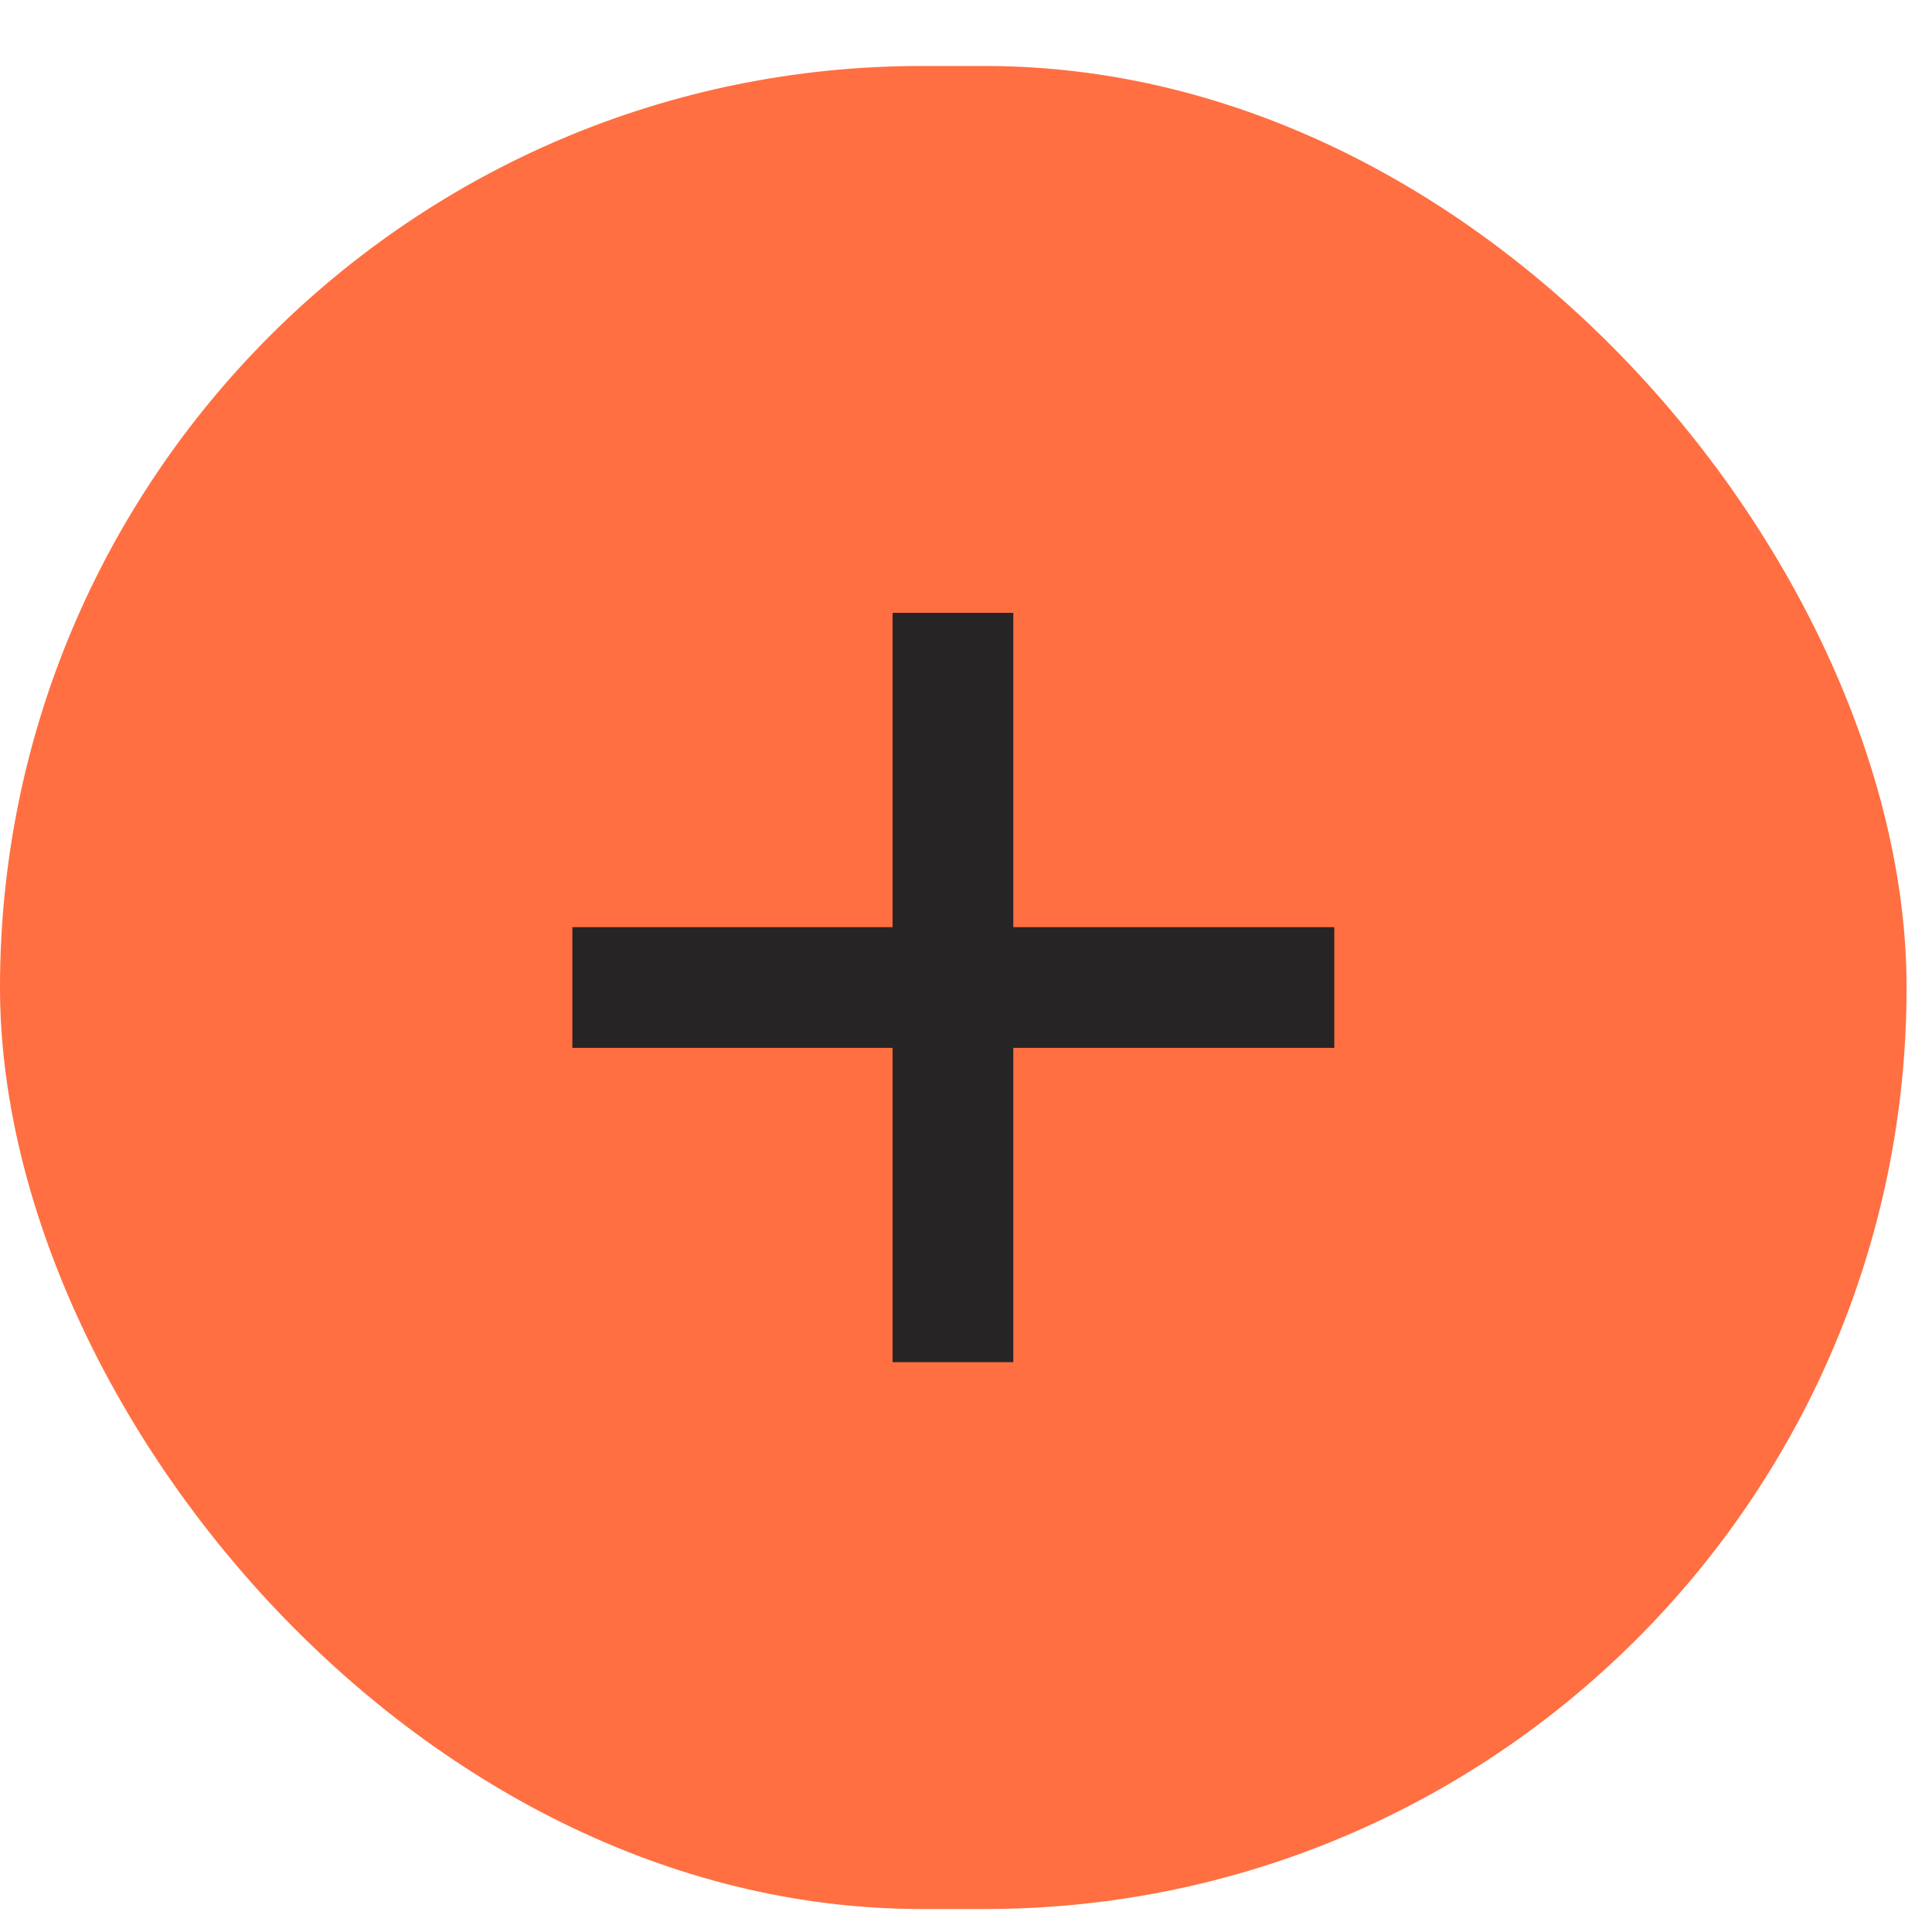
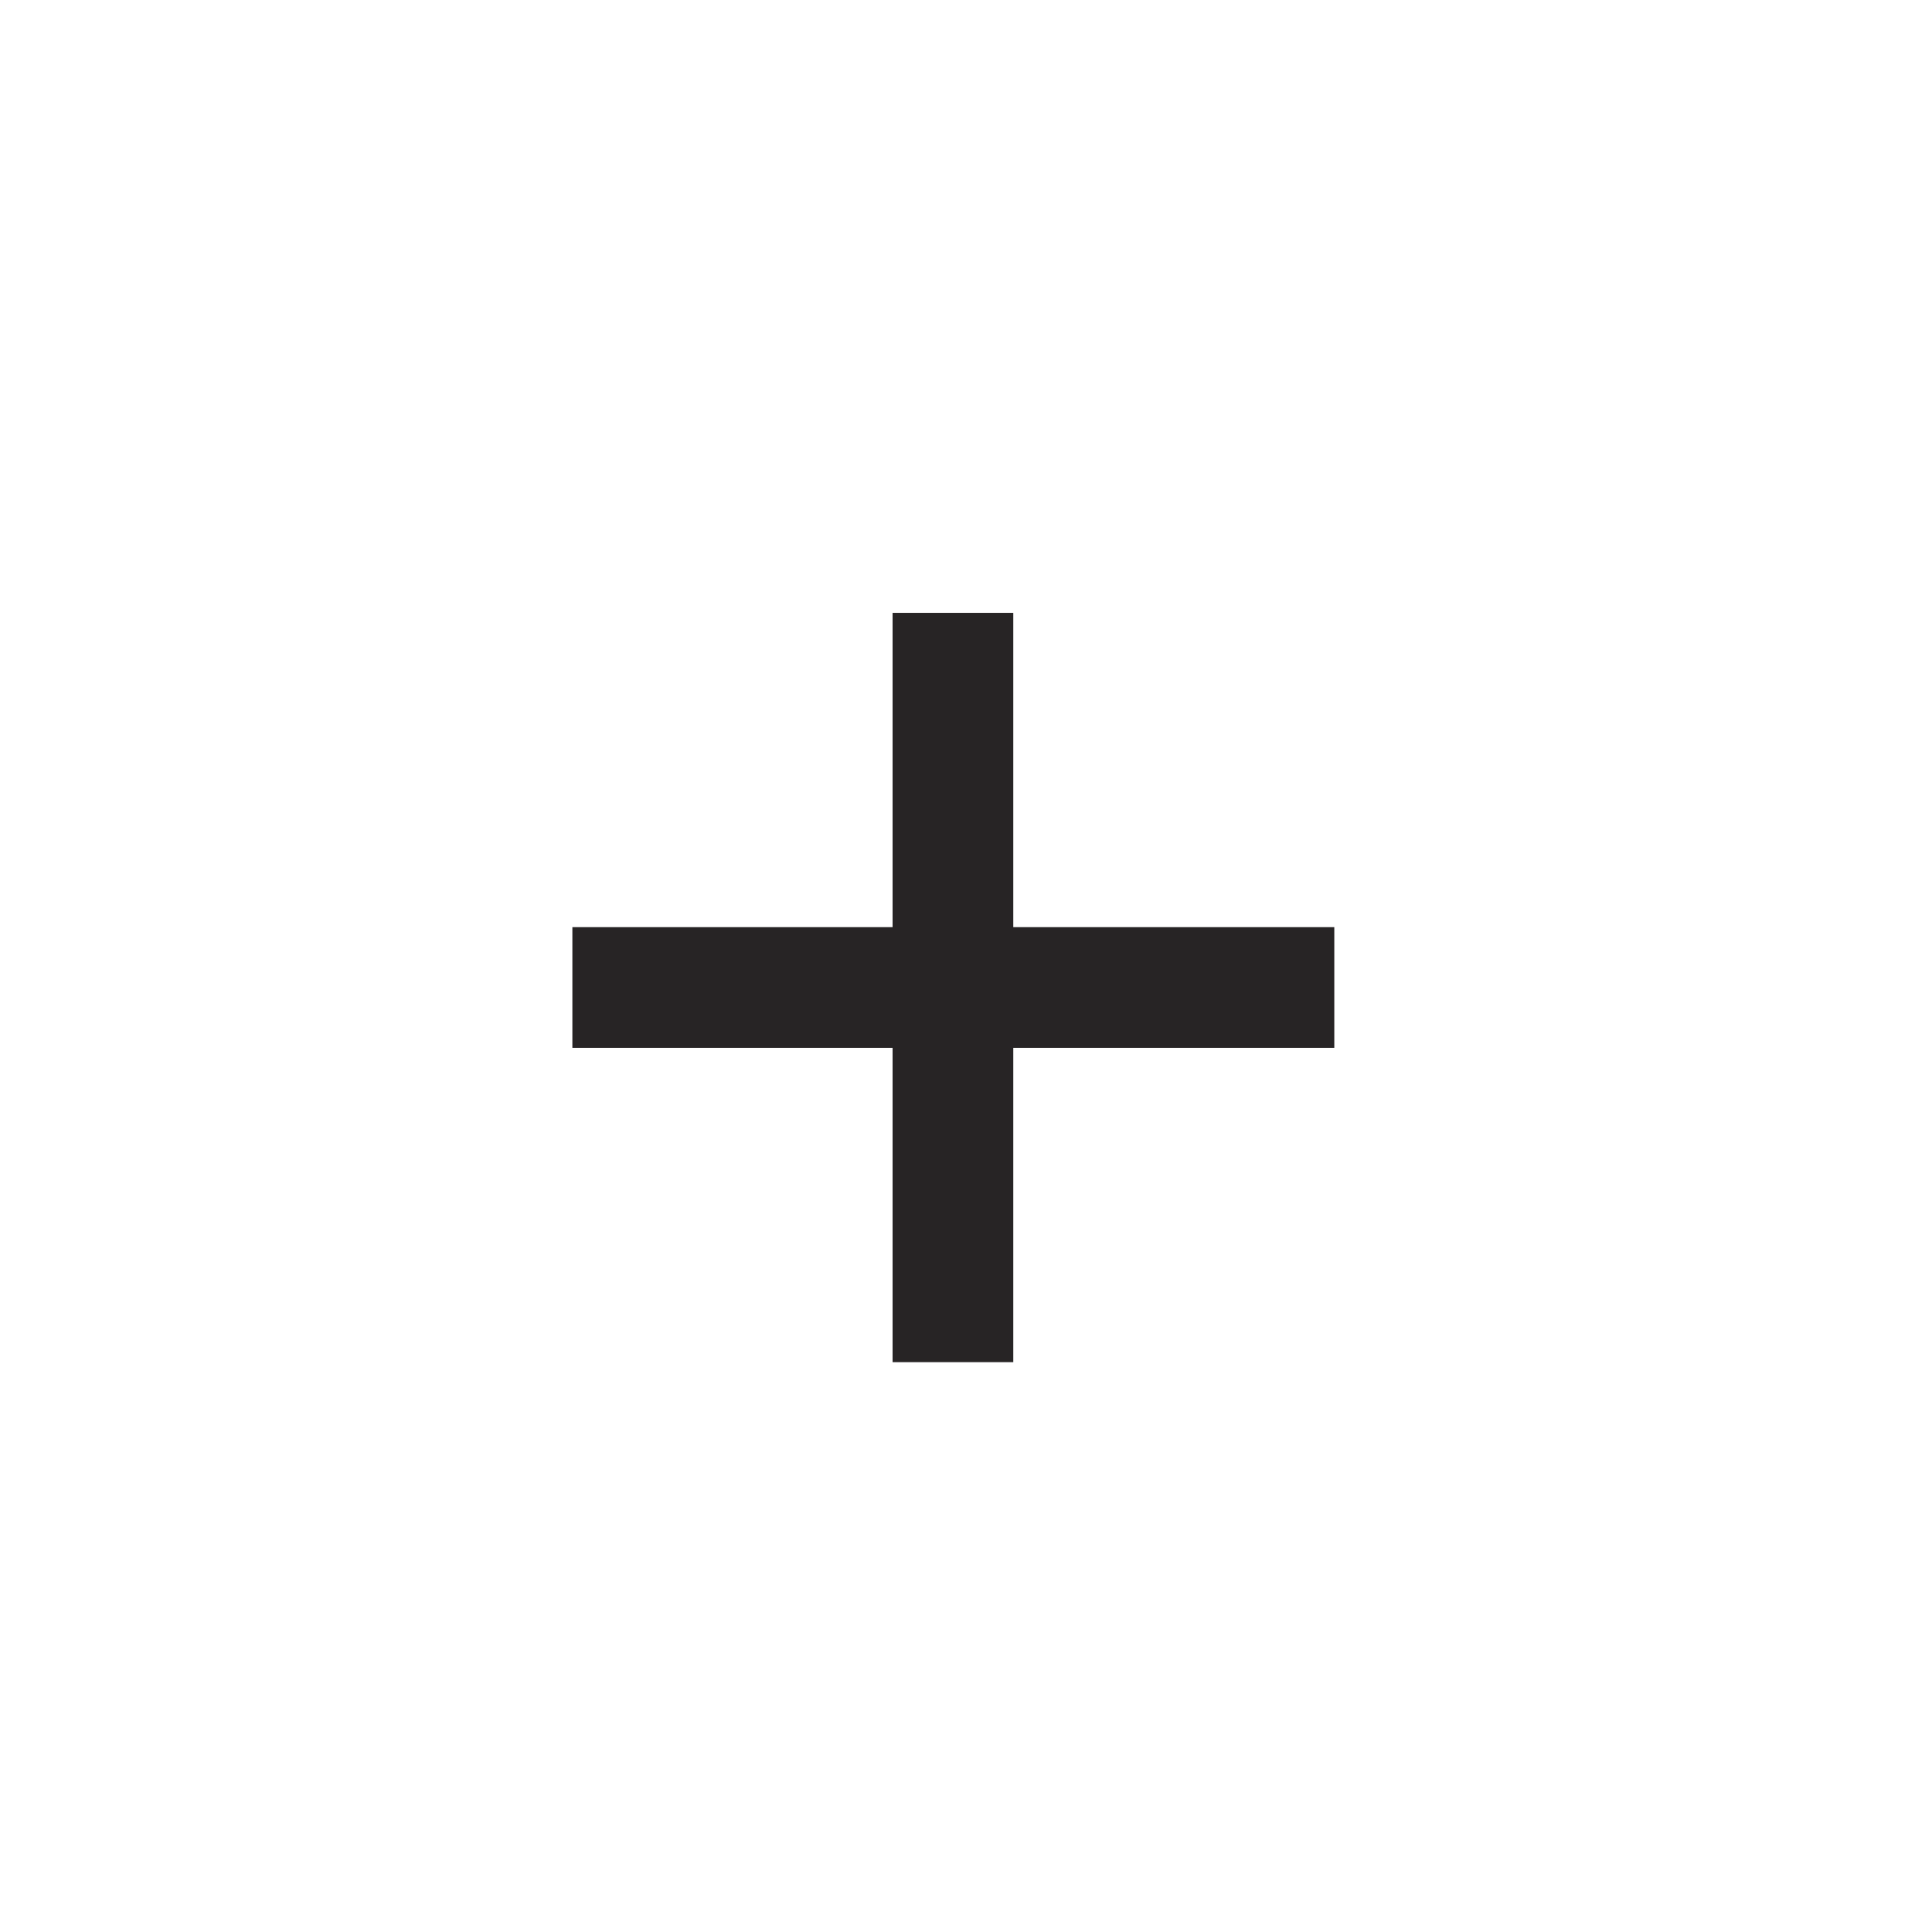
<svg xmlns="http://www.w3.org/2000/svg" width="19" height="19" viewBox="0 0 19 19" fill="none">
-   <rect y="0.649" width="18.75" height="18.125" rx="9.062" fill="#FF6F41" />
  <path d="M5.629 10.305V9.118H13.122V10.305H5.629ZM8.778 13.396V6.027H9.965V13.396H8.778Z" fill="#272425" />
</svg>